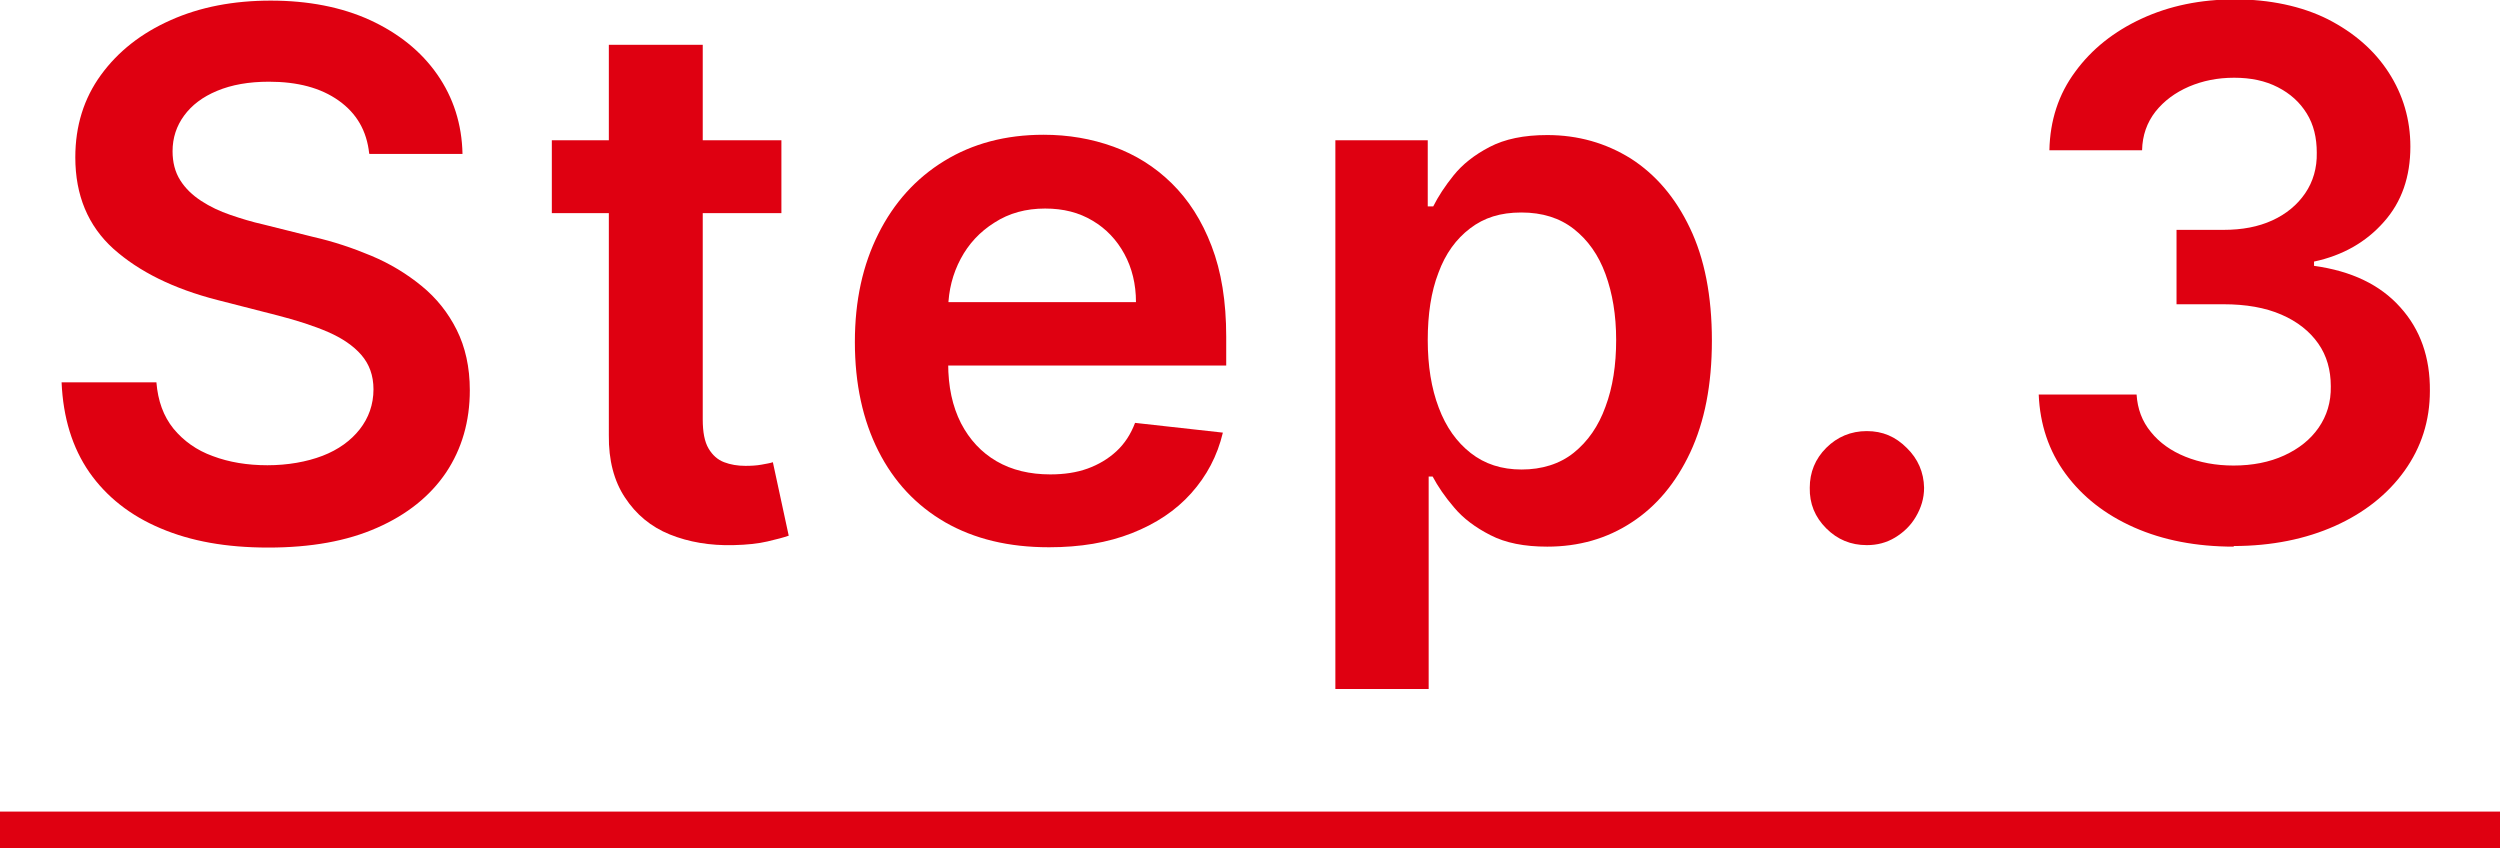
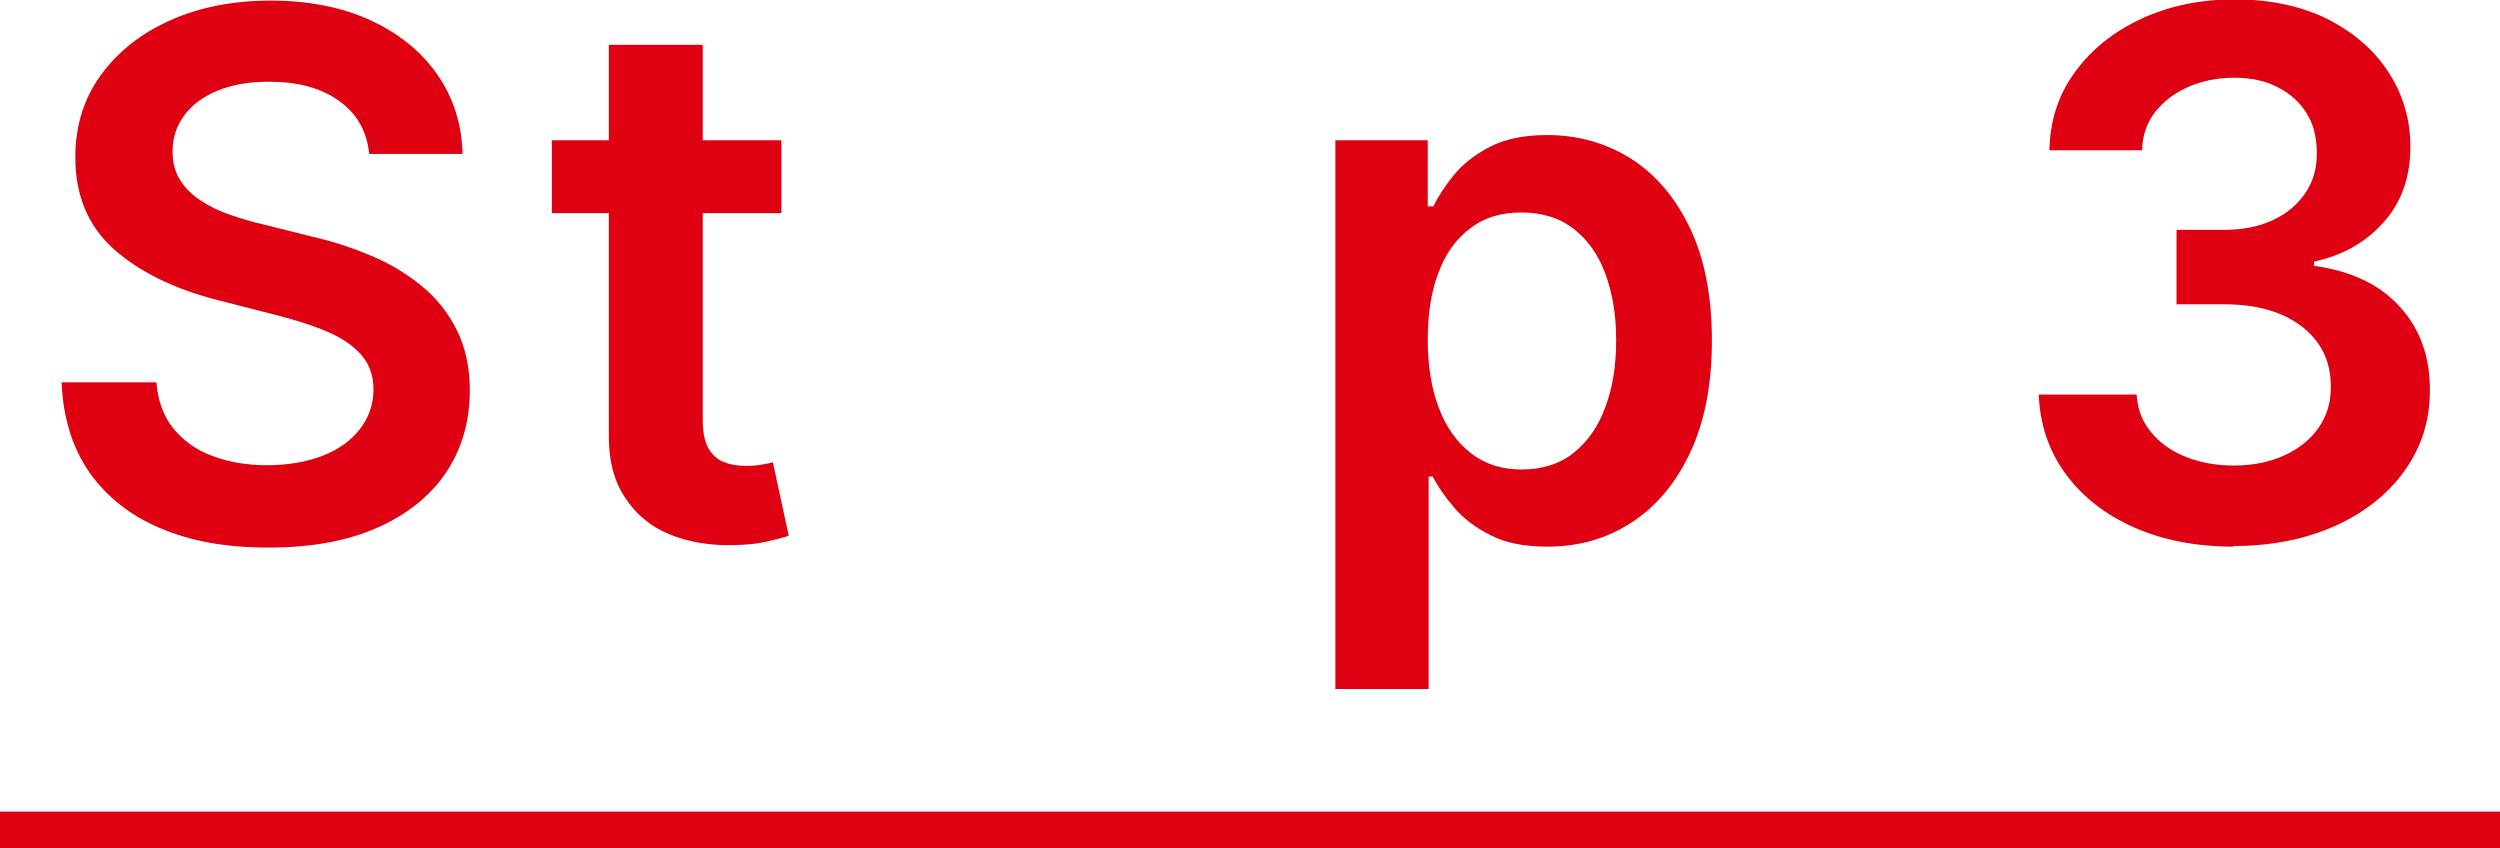
<svg xmlns="http://www.w3.org/2000/svg" id="_レイヤー_2" width="82" height="27.82" viewBox="0 0 82 27.82">
  <defs>
    <style>.cls-1{fill:#df0011;}</style>
  </defs>
  <g id="_レイヤー_1-2">
    <rect class="cls-1" y="26.62" width="82" height="1.2" />
    <path class="cls-1" d="M12.11,5.04c-.08-.75-.41-1.32-1-1.74-.59-.42-1.35-.62-2.29-.62-.66,0-1.22.1-1.7.3s-.83.47-1.08.81-.38.73-.38,1.17c0,.36.08.68.25.95.17.27.4.49.69.68.29.19.61.34.96.46.35.12.71.23,1.07.31l1.64.41c.66.15,1.29.36,1.91.62s1.16.59,1.65.99c.49.4.87.88,1.15,1.44s.43,1.22.43,1.98c0,1.02-.26,1.92-.78,2.7-.52.77-1.28,1.38-2.26,1.81-.99.44-2.18.65-3.57.65s-2.54-.21-3.53-.63c-1-.42-1.78-1.04-2.34-1.84-.56-.81-.86-1.79-.91-2.95h3.11c.05.61.23,1.11.56,1.52.33.4.76.71,1.29.9.53.2,1.13.3,1.79.3s1.29-.11,1.81-.31.93-.5,1.22-.87.45-.81.45-1.31c0-.46-.14-.83-.4-1.13s-.63-.55-1.09-.75-1.02-.38-1.64-.54l-1.99-.51c-1.44-.37-2.57-.93-3.41-1.68-.83-.75-1.25-1.75-1.25-3,0-1.03.28-1.93.84-2.7s1.32-1.37,2.29-1.8c.96-.43,2.06-.64,3.28-.64s2.32.21,3.26.64c.93.43,1.67,1.02,2.2,1.78.53.76.81,1.63.83,2.61h-3.04Z" />
    <path class="cls-1" d="M25.63,4.6v2.39h-7.53v-2.39h7.53ZM19.97,1.47h3.08v12.29c0,.41.06.73.19.95.13.22.3.37.51.45.21.08.44.12.7.12.19,0,.37-.01.53-.04.16-.03.29-.05.37-.08l.52,2.41c-.17.06-.4.12-.7.19s-.67.11-1.11.12c-.77.02-1.47-.1-2.09-.35s-1.11-.66-1.47-1.21c-.36-.54-.54-1.23-.53-2.04V1.47Z" />
-     <path class="cls-1" d="M34.4,17.95c-1.31,0-2.44-.27-3.4-.82-.95-.55-1.68-1.33-2.19-2.34-.51-1.01-.77-2.2-.77-3.57s.26-2.53.77-3.55c.51-1.02,1.23-1.82,2.16-2.39s2.01-.86,3.26-.86c.81,0,1.57.13,2.29.39s1.36.66,1.91,1.2c.55.54.99,1.22,1.31,2.06.32.83.48,1.82.48,2.97v.95h-10.73v-2.08h7.77c0-.59-.13-1.12-.38-1.58s-.6-.83-1.04-1.09c-.45-.27-.96-.4-1.56-.4-.63,0-1.18.15-1.66.46-.48.3-.85.7-1.11,1.19-.26.49-.4,1.03-.41,1.62v1.81c0,.76.14,1.41.42,1.96.28.54.67.96,1.17,1.25.5.29,1.09.43,1.76.43.45,0,.86-.06,1.22-.19.36-.13.68-.32.95-.57.27-.25.47-.56.61-.93l2.88.32c-.18.76-.53,1.42-1.04,1.99-.51.57-1.16,1-1.95,1.31-.79.31-1.69.46-2.71.46Z" />
    <path class="cls-1" d="M43.8,22.6V4.6h3.03v2.17h.18c.16-.32.38-.66.67-1.02.29-.36.68-.67,1.18-.93s1.12-.39,1.89-.39c1.01,0,1.92.26,2.74.77.81.52,1.46,1.27,1.94,2.28.48,1,.72,2.23.72,3.69s-.24,2.66-.71,3.67c-.47,1-1.11,1.77-1.93,2.3-.81.53-1.73.79-2.76.79-.75,0-1.37-.12-1.87-.38-.49-.25-.89-.55-1.19-.91-.3-.35-.53-.69-.7-1.01h-.13v6.97h-3.09ZM46.83,11.15c0,.85.12,1.59.36,2.22.24.64.59,1.13,1.05,1.49.46.36,1.01.54,1.67.54s1.25-.18,1.71-.55.81-.87,1.04-1.51c.24-.64.35-1.37.35-2.19s-.12-1.53-.35-2.16c-.23-.63-.58-1.12-1.04-1.48-.46-.36-1.03-.54-1.72-.54s-1.22.17-1.68.52c-.46.35-.81.83-1.04,1.46-.24.62-.35,1.36-.35,2.21Z" />
-     <path class="cls-1" d="M61.23,17.88c-.52,0-.96-.18-1.33-.55s-.55-.81-.54-1.33c0-.51.18-.95.54-1.31s.81-.55,1.33-.55.94.18,1.31.55c.37.36.56.8.57,1.31,0,.35-.1.66-.27.95s-.4.51-.68.68c-.28.17-.59.25-.92.25Z" />
    <path class="cls-1" d="M73.27,17.93c-1.23,0-2.32-.21-3.27-.63s-1.7-1.01-2.25-1.76c-.55-.75-.84-1.62-.88-2.6h3.21c.03.47.18.88.47,1.23.28.35.66.62,1.13.81.47.19,1,.29,1.58.29.62,0,1.18-.11,1.66-.33s.86-.52,1.13-.91c.27-.39.41-.84.4-1.36,0-.53-.13-1-.41-1.4s-.68-.72-1.21-.95-1.16-.34-1.9-.34h-1.54v-2.44h1.54c.61,0,1.14-.1,1.6-.31.46-.21.82-.51,1.08-.89.26-.38.39-.83.38-1.33,0-.49-.1-.92-.33-1.29s-.54-.65-.95-.86-.88-.31-1.43-.31-1.03.1-1.48.29c-.46.2-.82.47-1.1.82-.28.36-.43.78-.44,1.27h-3.04c.02-.98.3-1.84.85-2.58.54-.74,1.27-1.32,2.18-1.74.91-.42,1.93-.63,3.06-.63s2.18.22,3.04.65c.86.44,1.53,1.02,2,1.75s.71,1.54.71,2.43c0,.98-.28,1.81-.87,2.47-.58.66-1.35,1.1-2.29,1.3v.14c1.23.17,2.17.62,2.83,1.36.66.73.98,1.65.97,2.74,0,.98-.28,1.85-.83,2.62-.55.77-1.32,1.38-2.28,1.81s-2.08.66-3.33.66Z" />
  </g>
</svg>